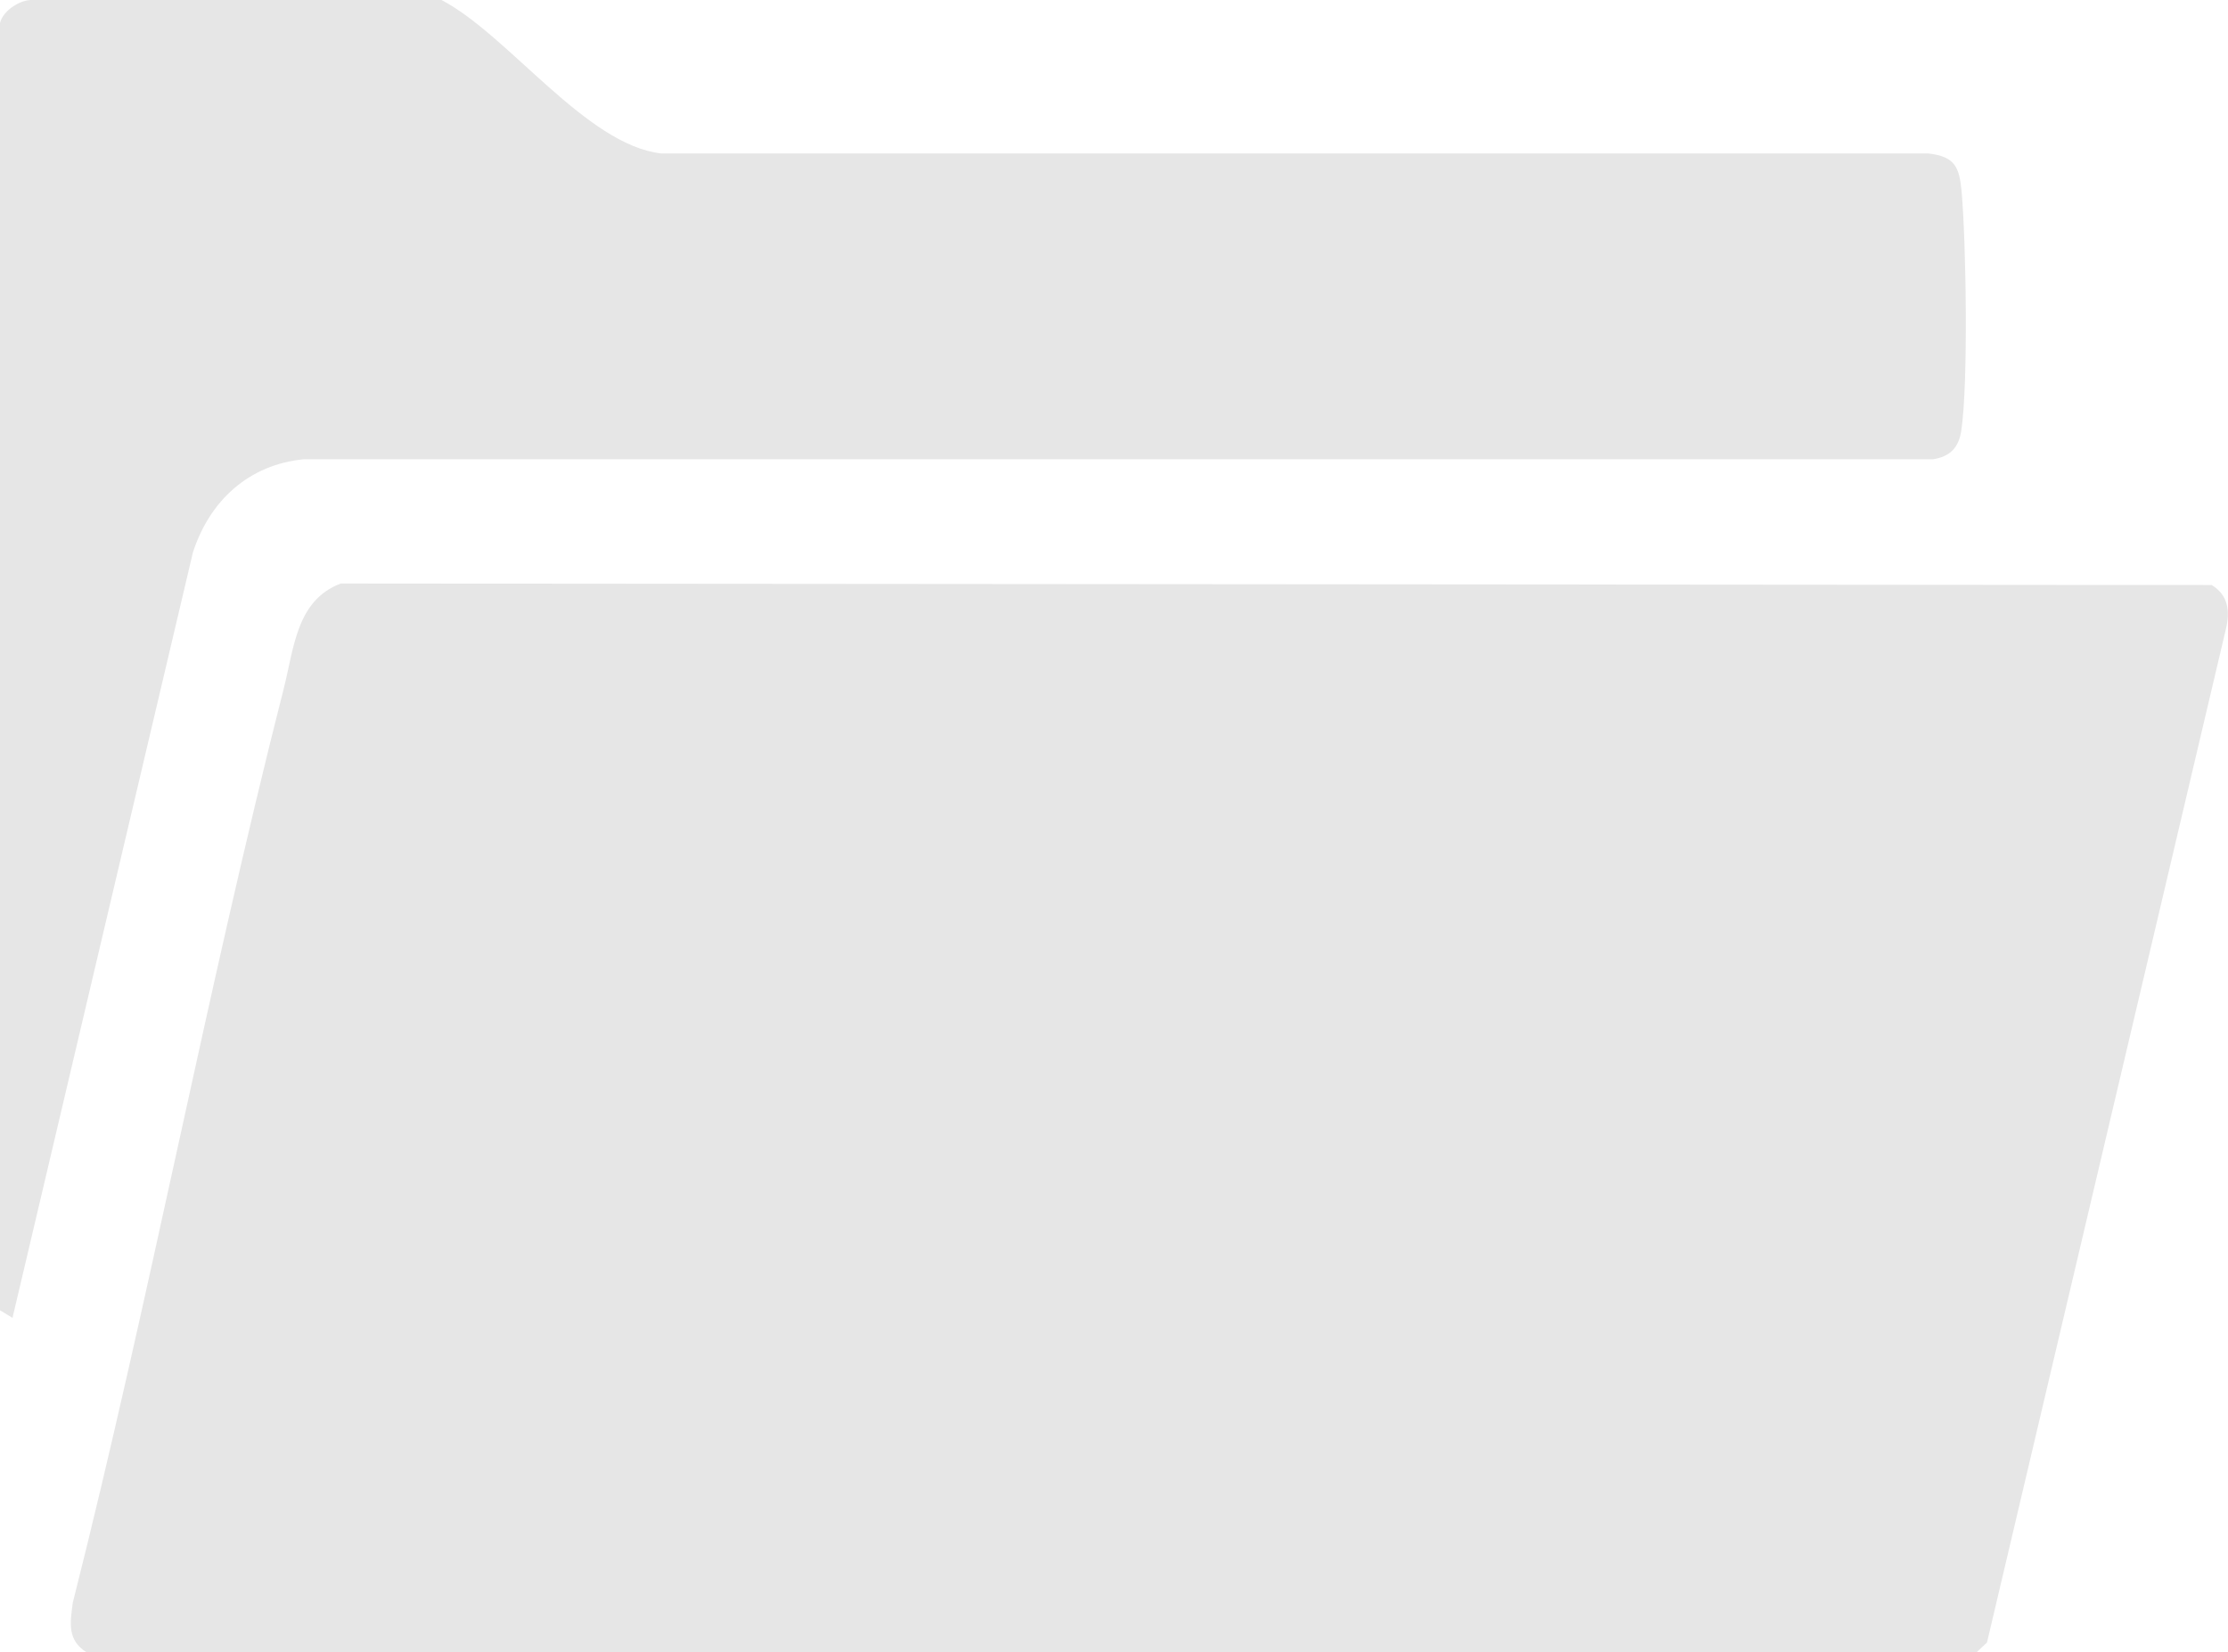
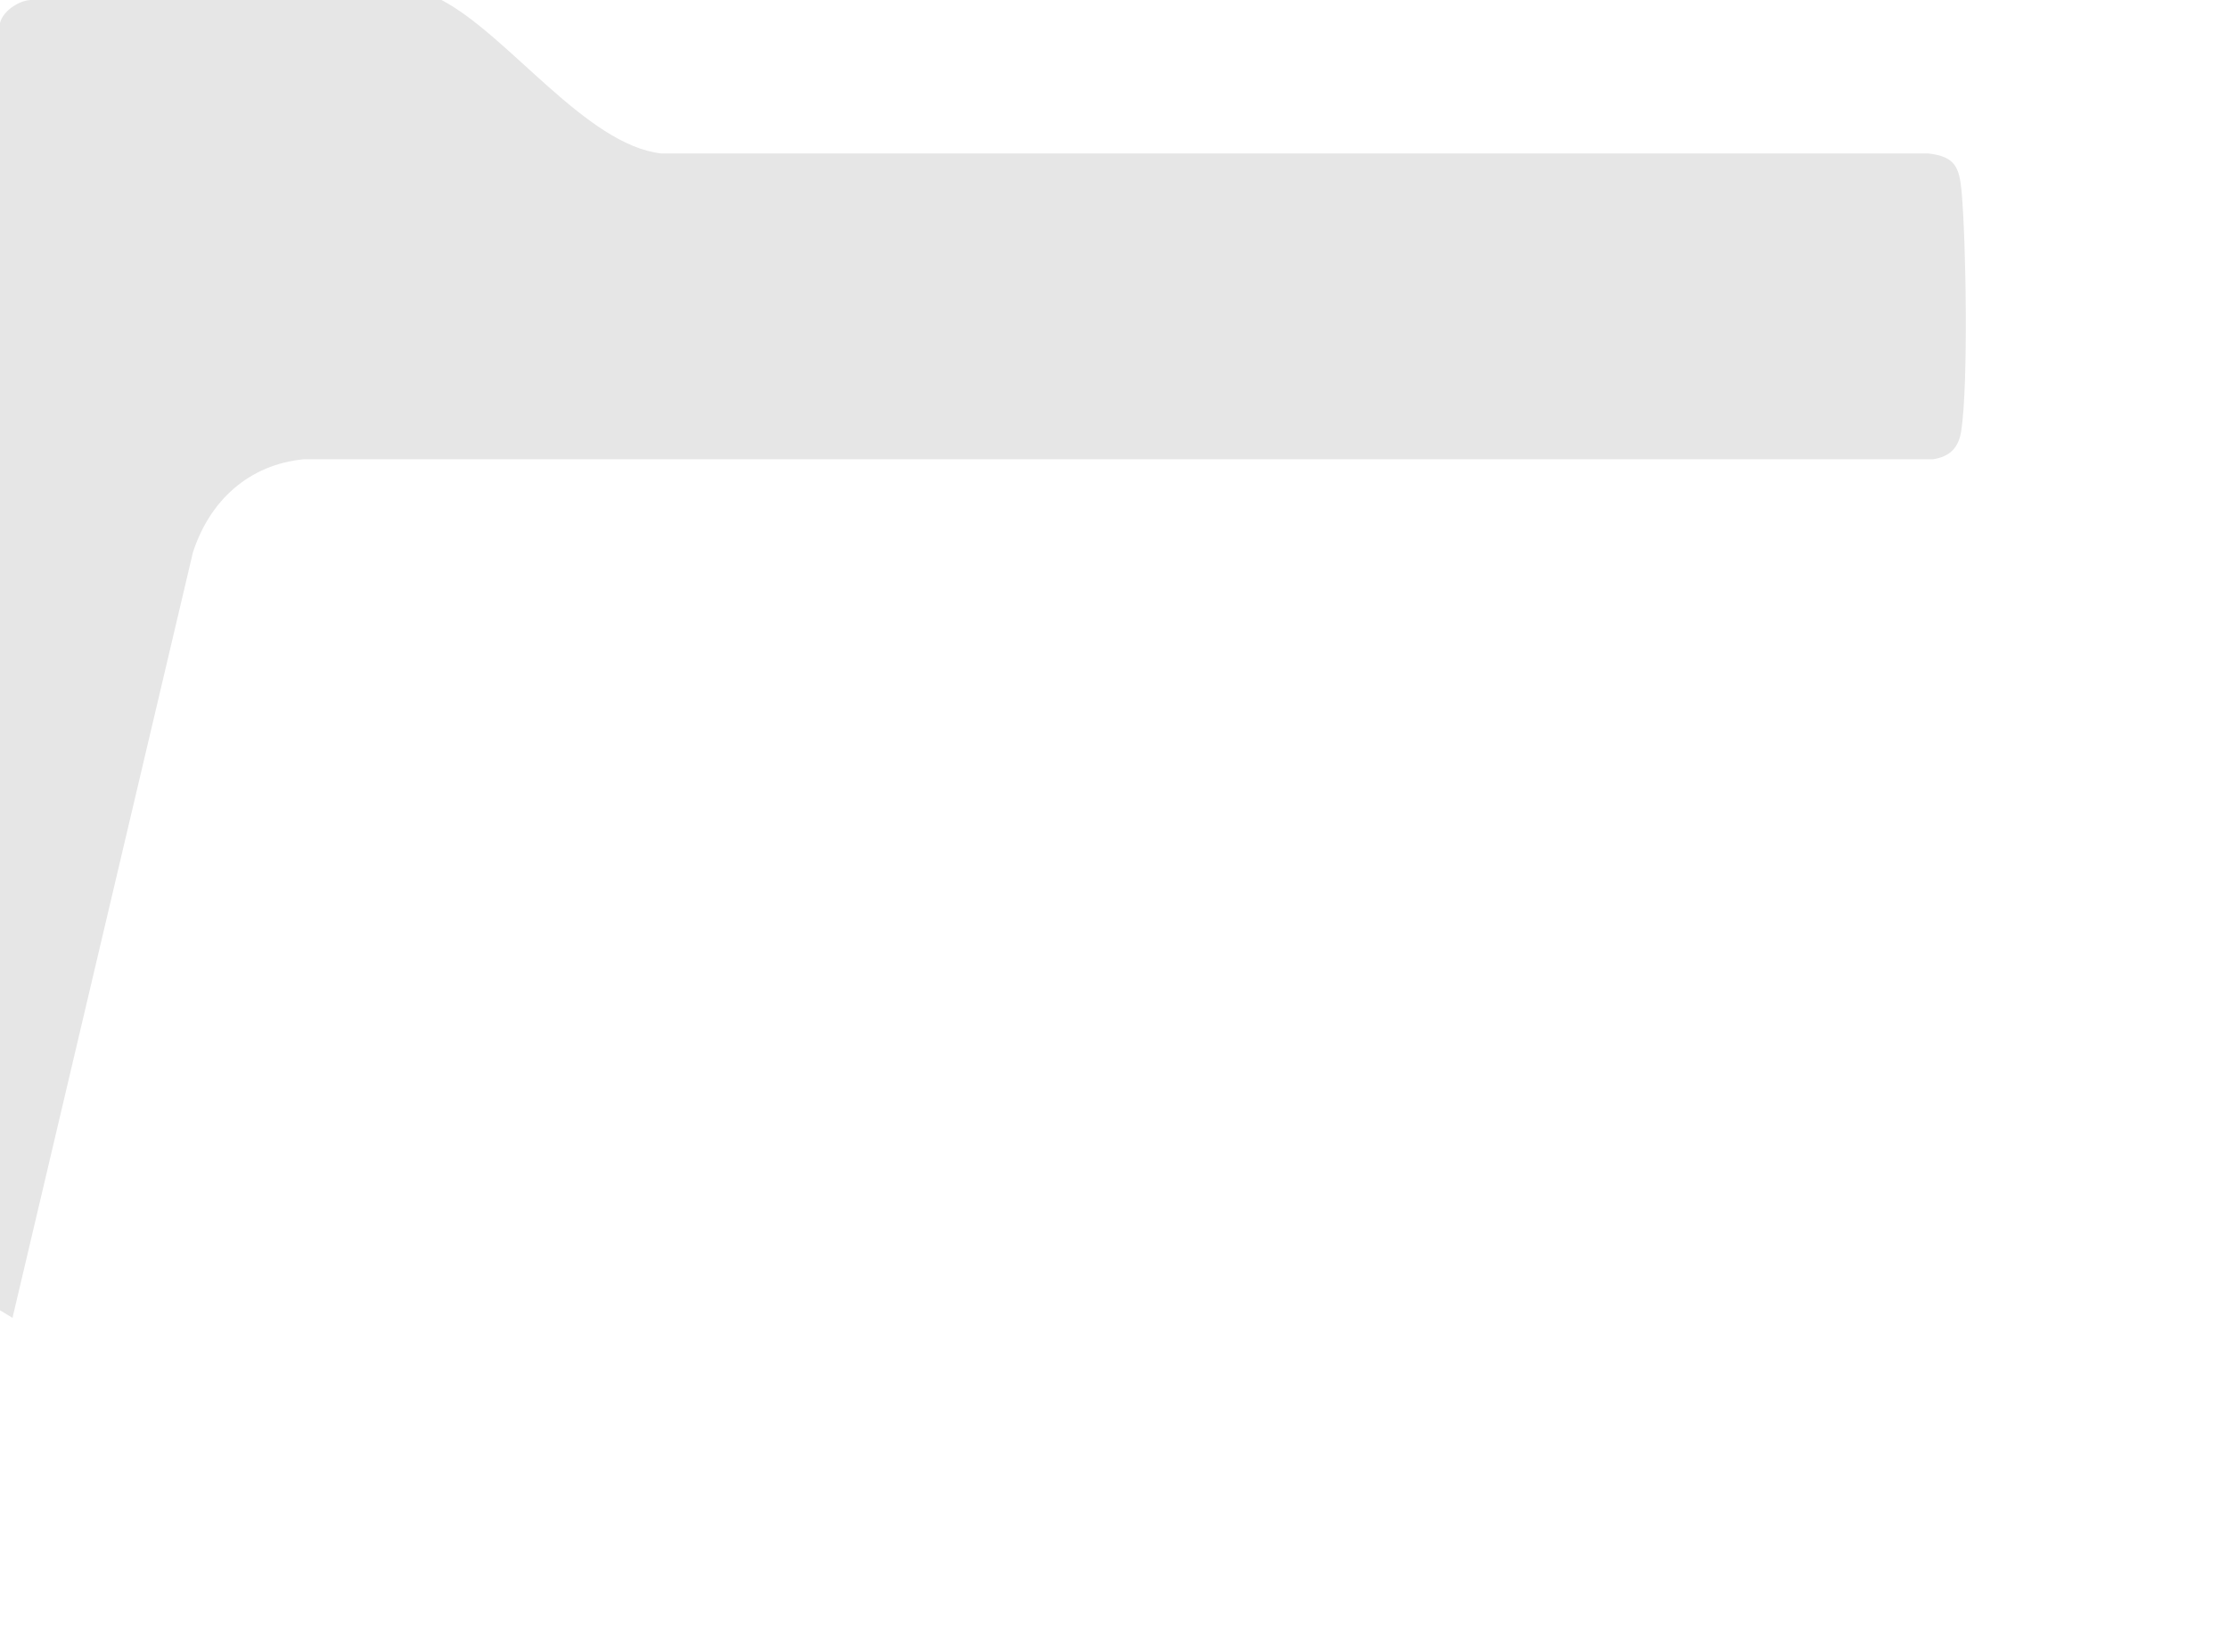
<svg xmlns="http://www.w3.org/2000/svg" id="Layer_2" data-name="Layer 2" viewBox="0 0 58.79 43.61">
  <defs>
    <style>
      .cls-1 {
        fill: #e6e6e6;
      }
    </style>
  </defs>
  <g id="copy">
    <g>
-       <path class="cls-1" d="M8.99,15.4l49.37.04c.44.27.49.69.37,1.18l-6.3,26.73-.28.26H2.29c-.52-.32-.44-.78-.37-1.31,2.02-7.99,3.53-16.12,5.56-24.1.28-1.08.33-2.35,1.51-2.8Z" />
      <path class="cls-1" d="M0,.61C.07.29.53-.02.87,0h10.78c1.76.92,3.82,3.83,5.8,4.05h33.43c.7.08.82.35.88,1,.12,1.33.18,5.1-.01,6.33-.07.44-.3.67-.74.74H8.02c-1.46.14-2.49,1.1-2.93,2.46L.33,34.78l-.33-.2V.61Z" />
    </g>
  </g>
</svg>